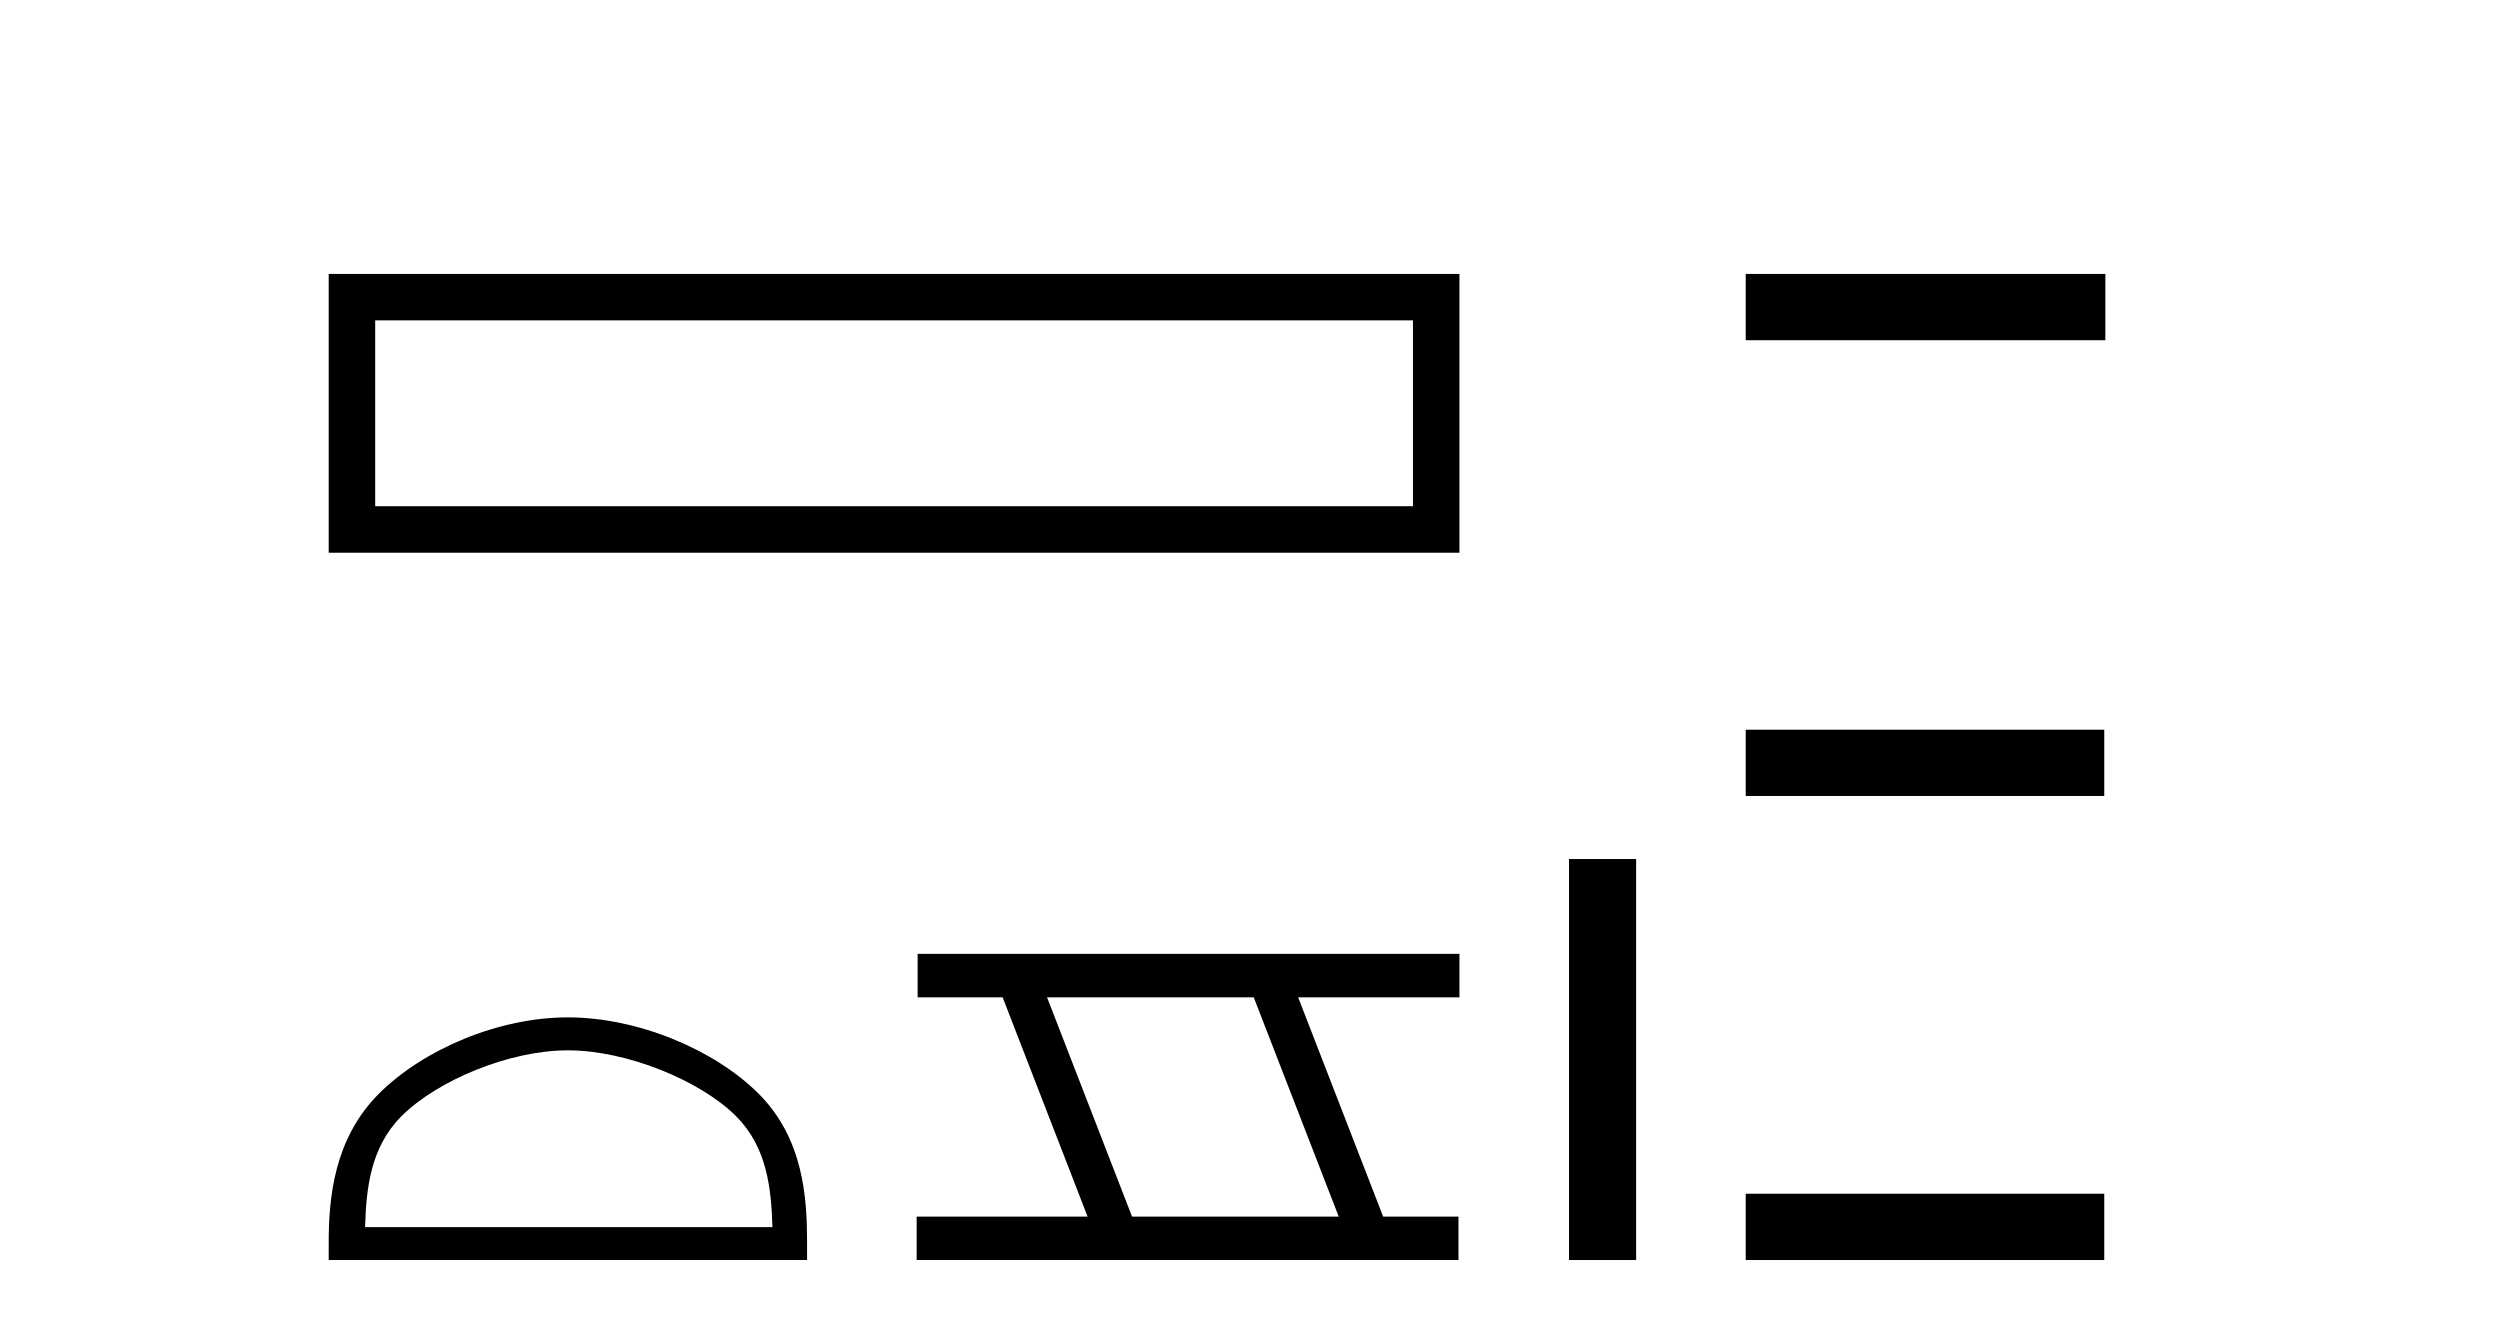
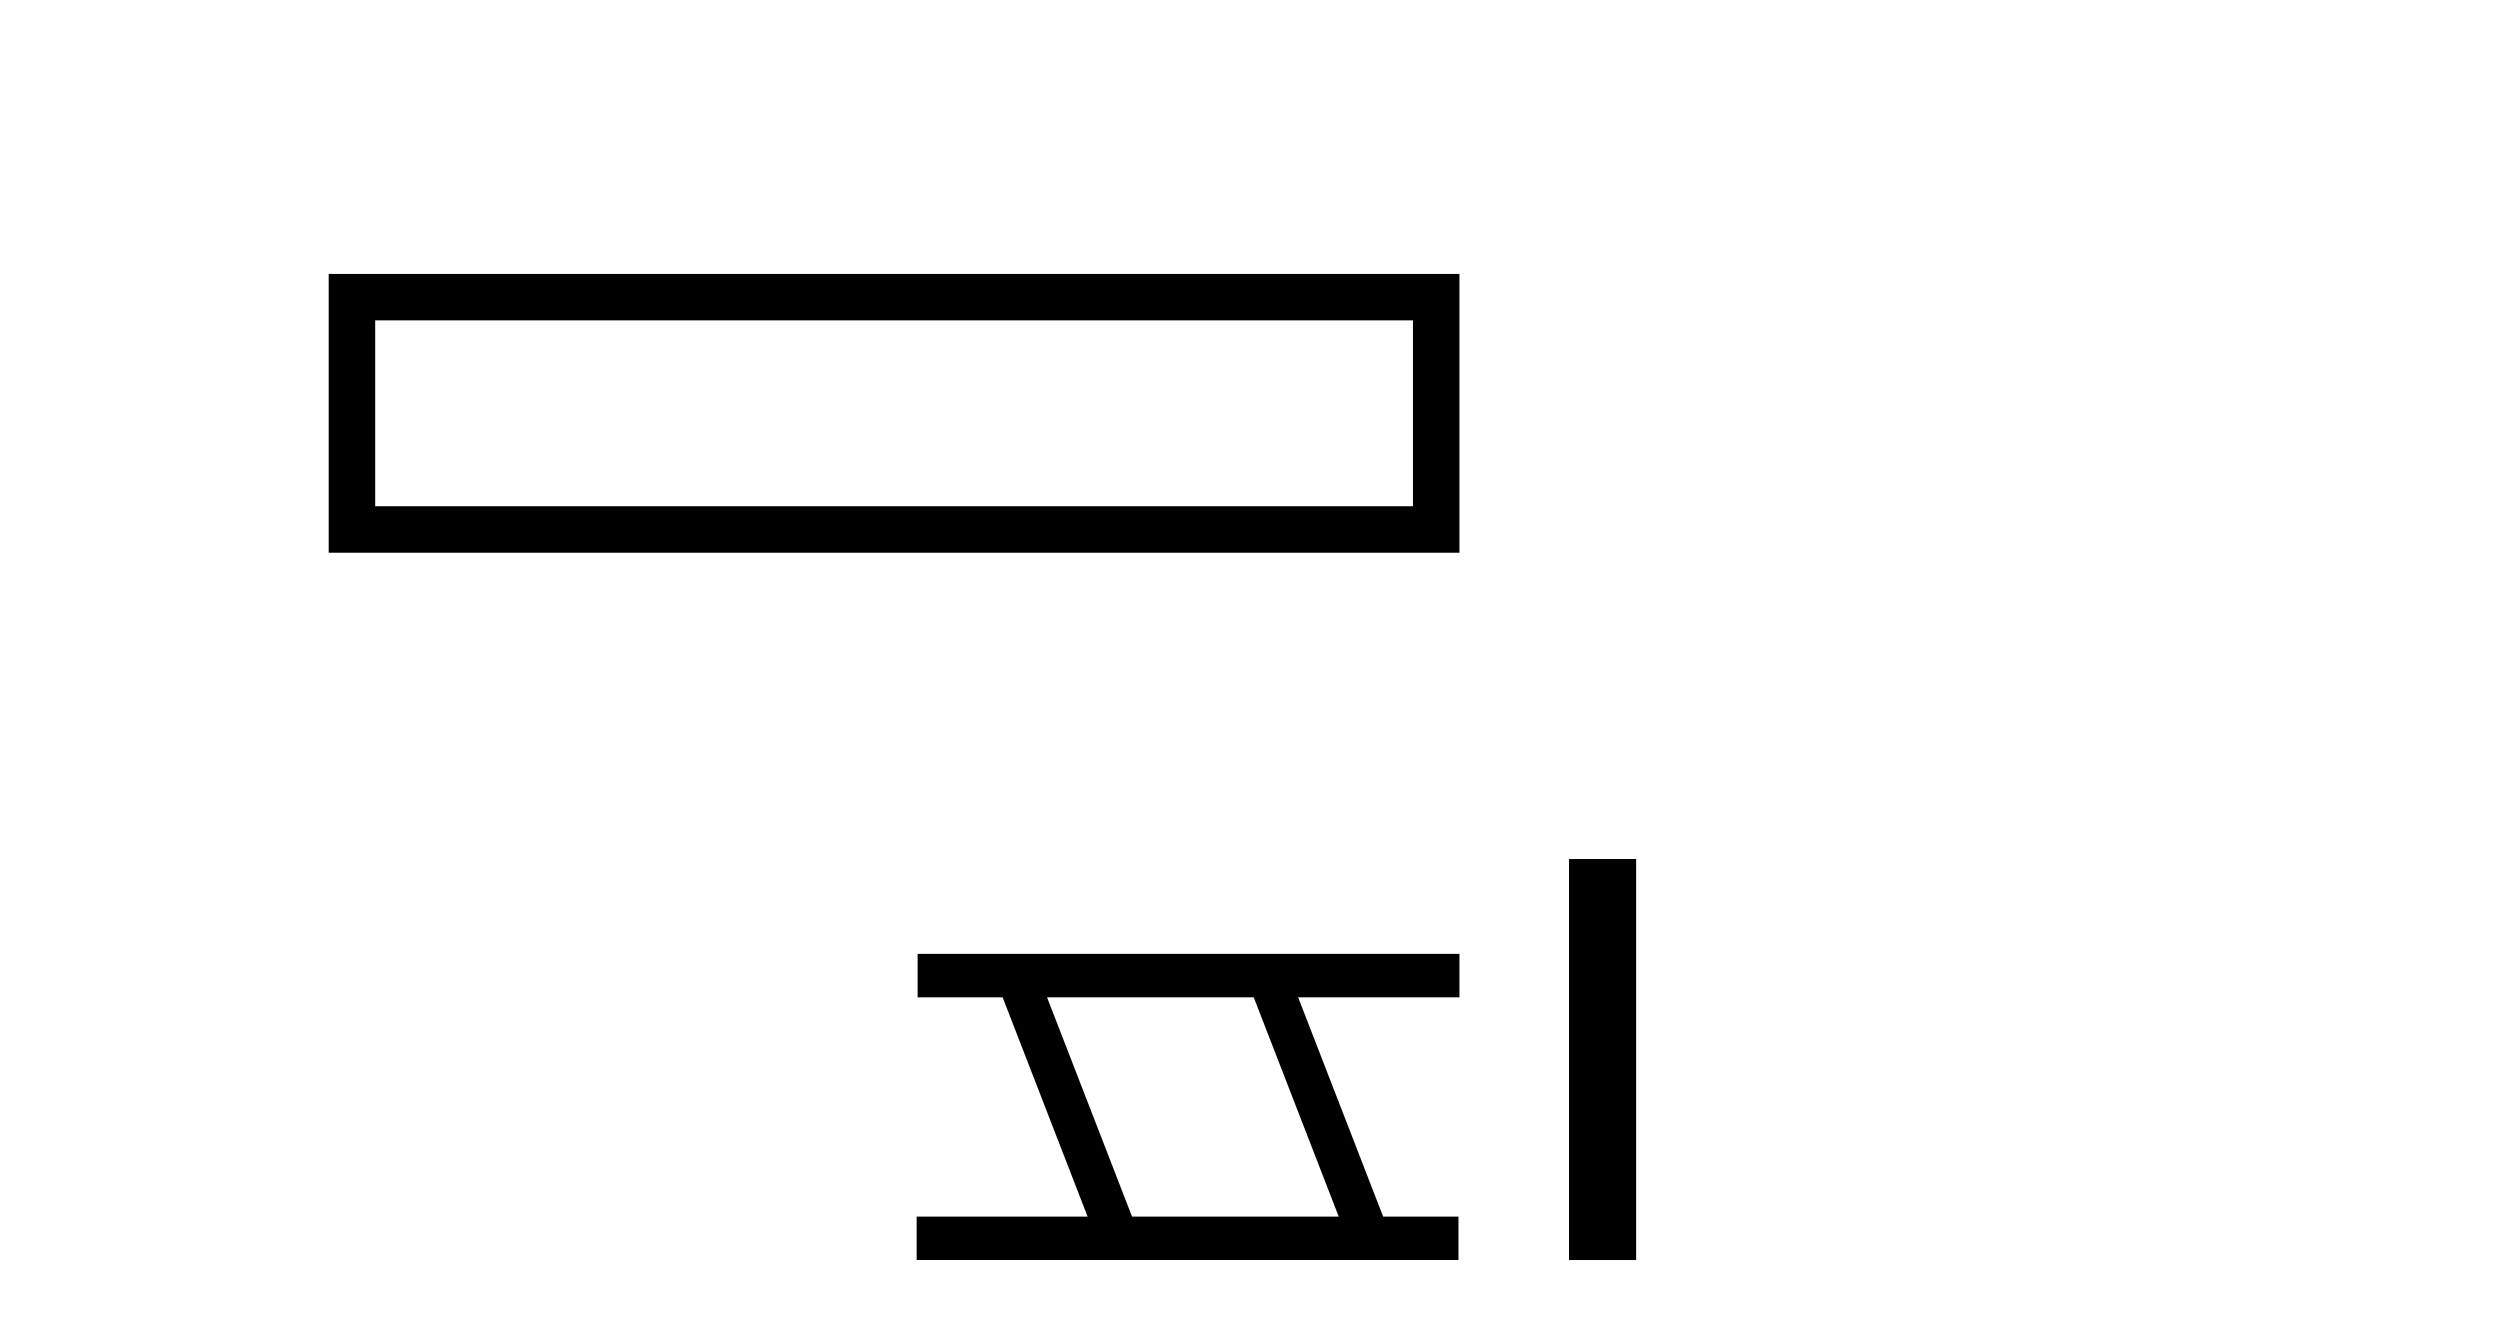
<svg xmlns="http://www.w3.org/2000/svg" width="77.0" height="41.0">
  <path d="M 10.124 8.437 L 10.124 17.024 L 44.951 17.024 L 44.951 8.437 L 10.124 8.437 M 43.519 9.867 L 43.519 15.592 L 11.556 15.592 L 11.556 9.867 L 43.519 9.867 Z" style="fill:#000000;stroke:none" />
-   <path d="M 17.491 32.35 C 19.304 32.35 21.572 33.281 22.67 34.378 C 23.63 35.339 23.755 36.612 23.791 37.795 L 11.245 37.795 C 11.28 36.612 11.406 35.339 12.366 34.378 C 13.464 33.281 15.679 32.35 17.491 32.35 ZM 17.491 31.335 C 15.341 31.335 13.028 32.329 11.672 33.684 C 10.282 35.075 10.124 36.906 10.124 38.275 L 10.124 38.809 L 24.858 38.809 L 24.858 38.275 C 24.858 36.906 24.754 35.075 23.364 33.684 C 22.008 32.329 19.641 31.335 17.491 31.335 Z" style="fill:#000000;stroke:none" />
  <path d="M 38.615 30.718 L 41.233 37.471 L 34.867 37.471 L 32.249 30.718 ZM 28.263 29.379 L 28.263 30.718 L 30.881 30.718 L 33.498 37.471 L 28.233 37.471 L 28.233 38.809 L 44.921 38.809 L 44.921 37.471 L 42.601 37.471 L 39.983 30.718 L 44.951 30.718 L 44.951 29.379 Z" style="fill:#000000;stroke:none" />
  <path d="M 48.326 26.458 L 48.326 38.809 L 50.393 38.809 L 50.393 26.458 Z" style="fill:#000000;stroke:none" />
-   <path d="M 53.768 8.437 L 53.768 10.479 L 64.845 10.479 L 64.845 8.437 ZM 53.768 22.475 L 53.768 24.516 L 64.811 24.516 L 64.811 22.475 ZM 53.768 36.767 L 53.768 38.809 L 64.811 38.809 L 64.811 36.767 Z" style="fill:#000000;stroke:none" />
</svg>